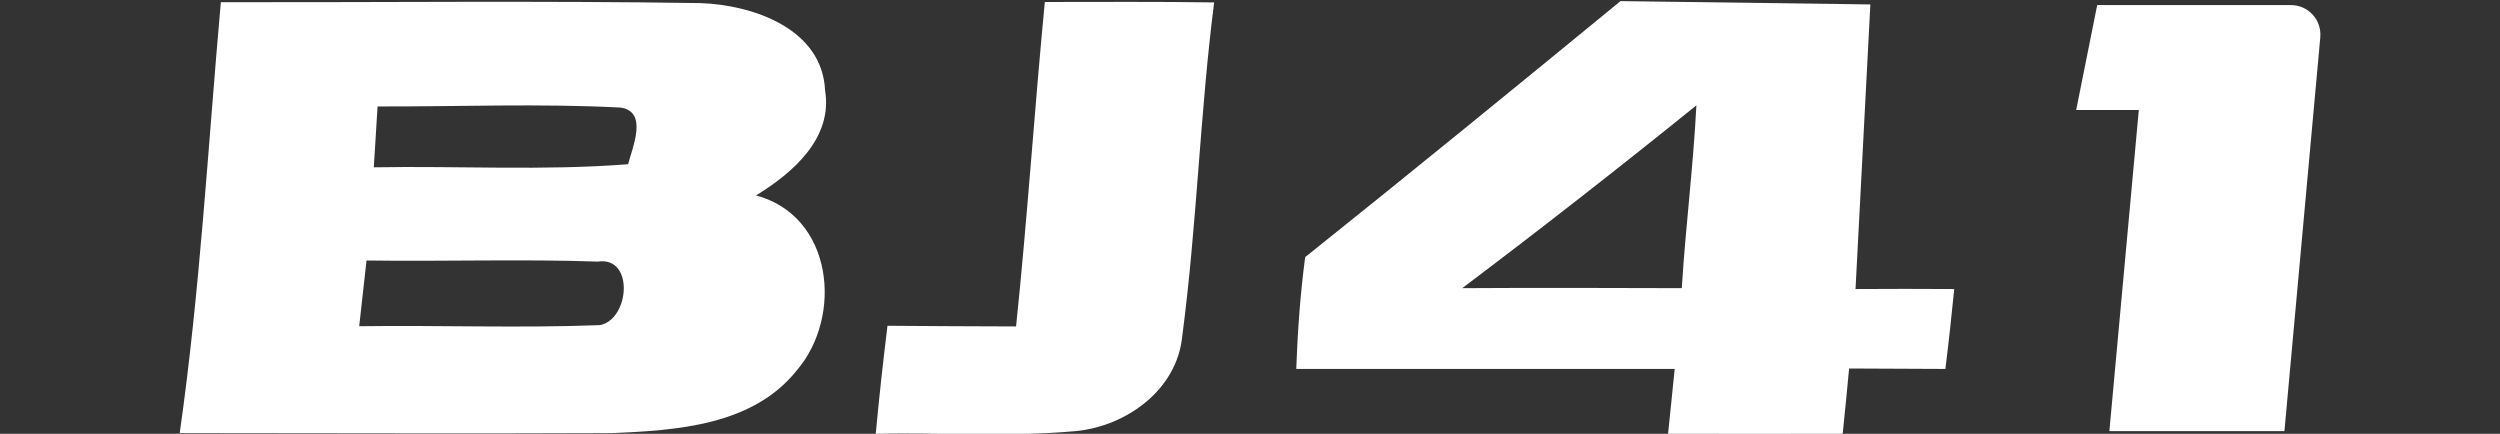
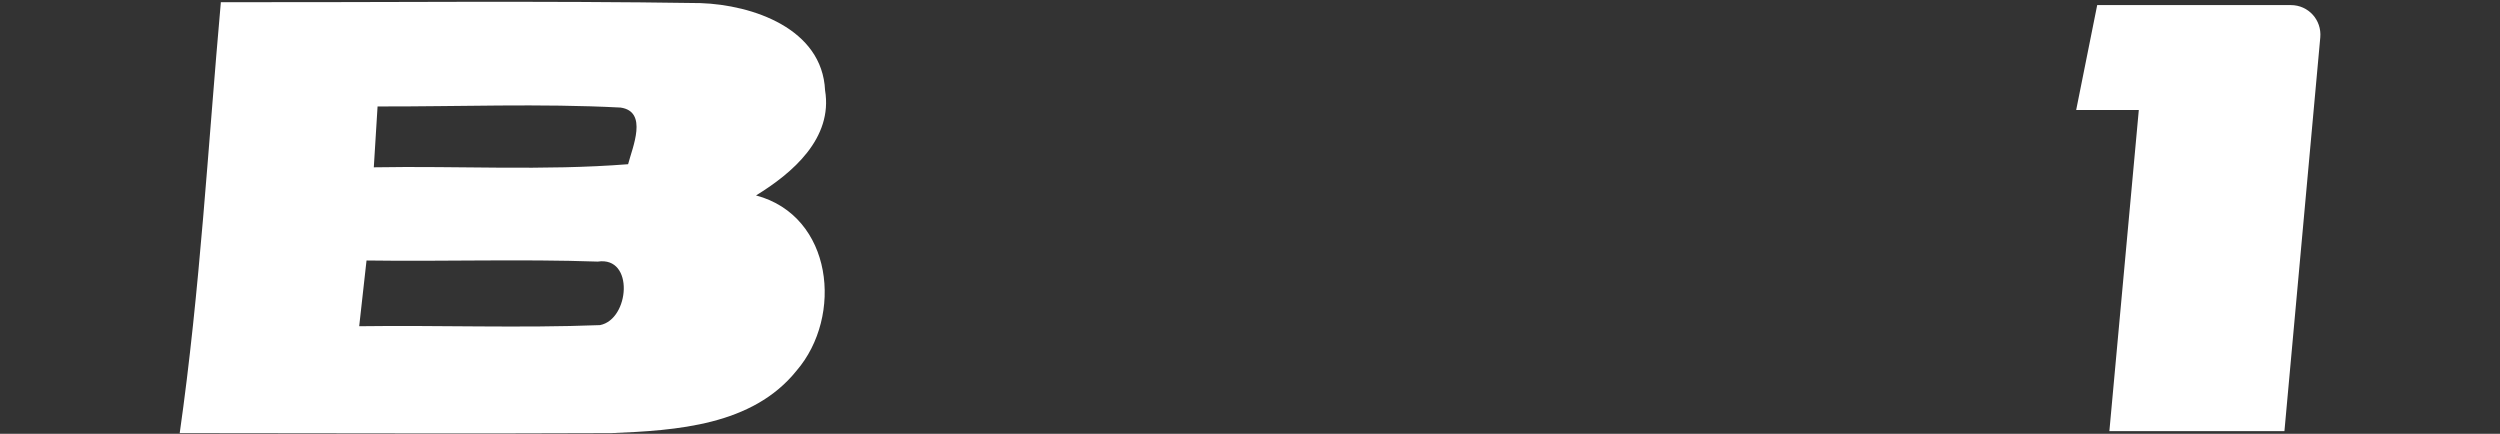
<svg xmlns="http://www.w3.org/2000/svg" id="Layer_1" viewBox="0 0 1129.6 196">
  <rect x="0" y="0" width="1129.6" height="196" fill="#333333" stroke="none" />
  <defs>
    <style>      .st0 {        fill: #fff;      }    </style>
  </defs>
  <path class="st0" d="M99.7,1c72.3.1,144.5-.7,216.8.4,23.6.8,55,11.5,56.3,39.4,3.6,21.7-14.7,37.4-31.2,47.5,34.8,9.3,39.5,54.6,18.3,79.2-19.9,24.8-54.3,27-83.7,28.2-65,.3-130.1,0-195,0,9.2-64.5,12.8-129.8,18.6-194.8ZM170.6,48.1c-.6,9.1-1.1,18.3-1.7,27.5,38.3-.7,76.6,1.6,114.9-1.4,2-7.7,9.1-23.8-3.4-25.6-36.5-1.9-73.2-.4-109.8-.5ZM165.6,117.8c-1.1,9.9-2.2,19.8-3.3,29.6,36.3-.5,72.6.9,108.8-.5,13.4-2.6,15.6-31.2-1-28.7-34.8-1.2-69.7,0-104.4-.5Z" />
-   <path class="st0" d="M1032.2,194.8h-79.1l13.3-145.1h-28.3l9.5-47.4h87.5c7.9,0,14,6.7,13.3,14.6l-16.2,177.9Z" />
-   <path class="st0" d="M459.1,147.5c5.1-48.8,8.3-97.8,13-146.6,25.5,0,51-.2,76.5.2-6.4,50.1-7.8,100.7-14.4,150.7-2.3,24.3-25.2,40.8-48.2,43-30,2.7-60.2.6-90.3,1.2,1.5-16.3,3.3-32.5,5.3-48.8,19.4.2,38.8.2,58.2.3Z" />
-   <path class="st0" d="M589.7,116.2c47.8-38.2,95.2-76.9,142.5-115.7l112.9,1.5-6.7,128.6c14.8-.1,29.7-.1,44.6,0-1.2,12.1-2.5,24.1-4,36.1-14.5-.1-29-.1-43.5-.2-.9,9.8-1.9,19.6-2.9,29.5-26.3,0-52.6.1-78.9,0,1-9.8,2-19.6,3-29.3-57,0-114,0-171,0,.6-16.9,1.8-33.6,4-50.3ZM660.7,130.2c33.1-.2,66.1-.1,99.2,0,1.7-27.6,5.2-55,6.6-82.6-34.8,28.1-70.1,55.7-105.8,82.6Z" />
+   <path class="st0" d="M1032.2,194.8h-79.1l13.3-145.1h-28.3l9.5-47.4h87.5c7.9,0,14,6.7,13.3,14.6l-16.2,177.9" />
</svg>